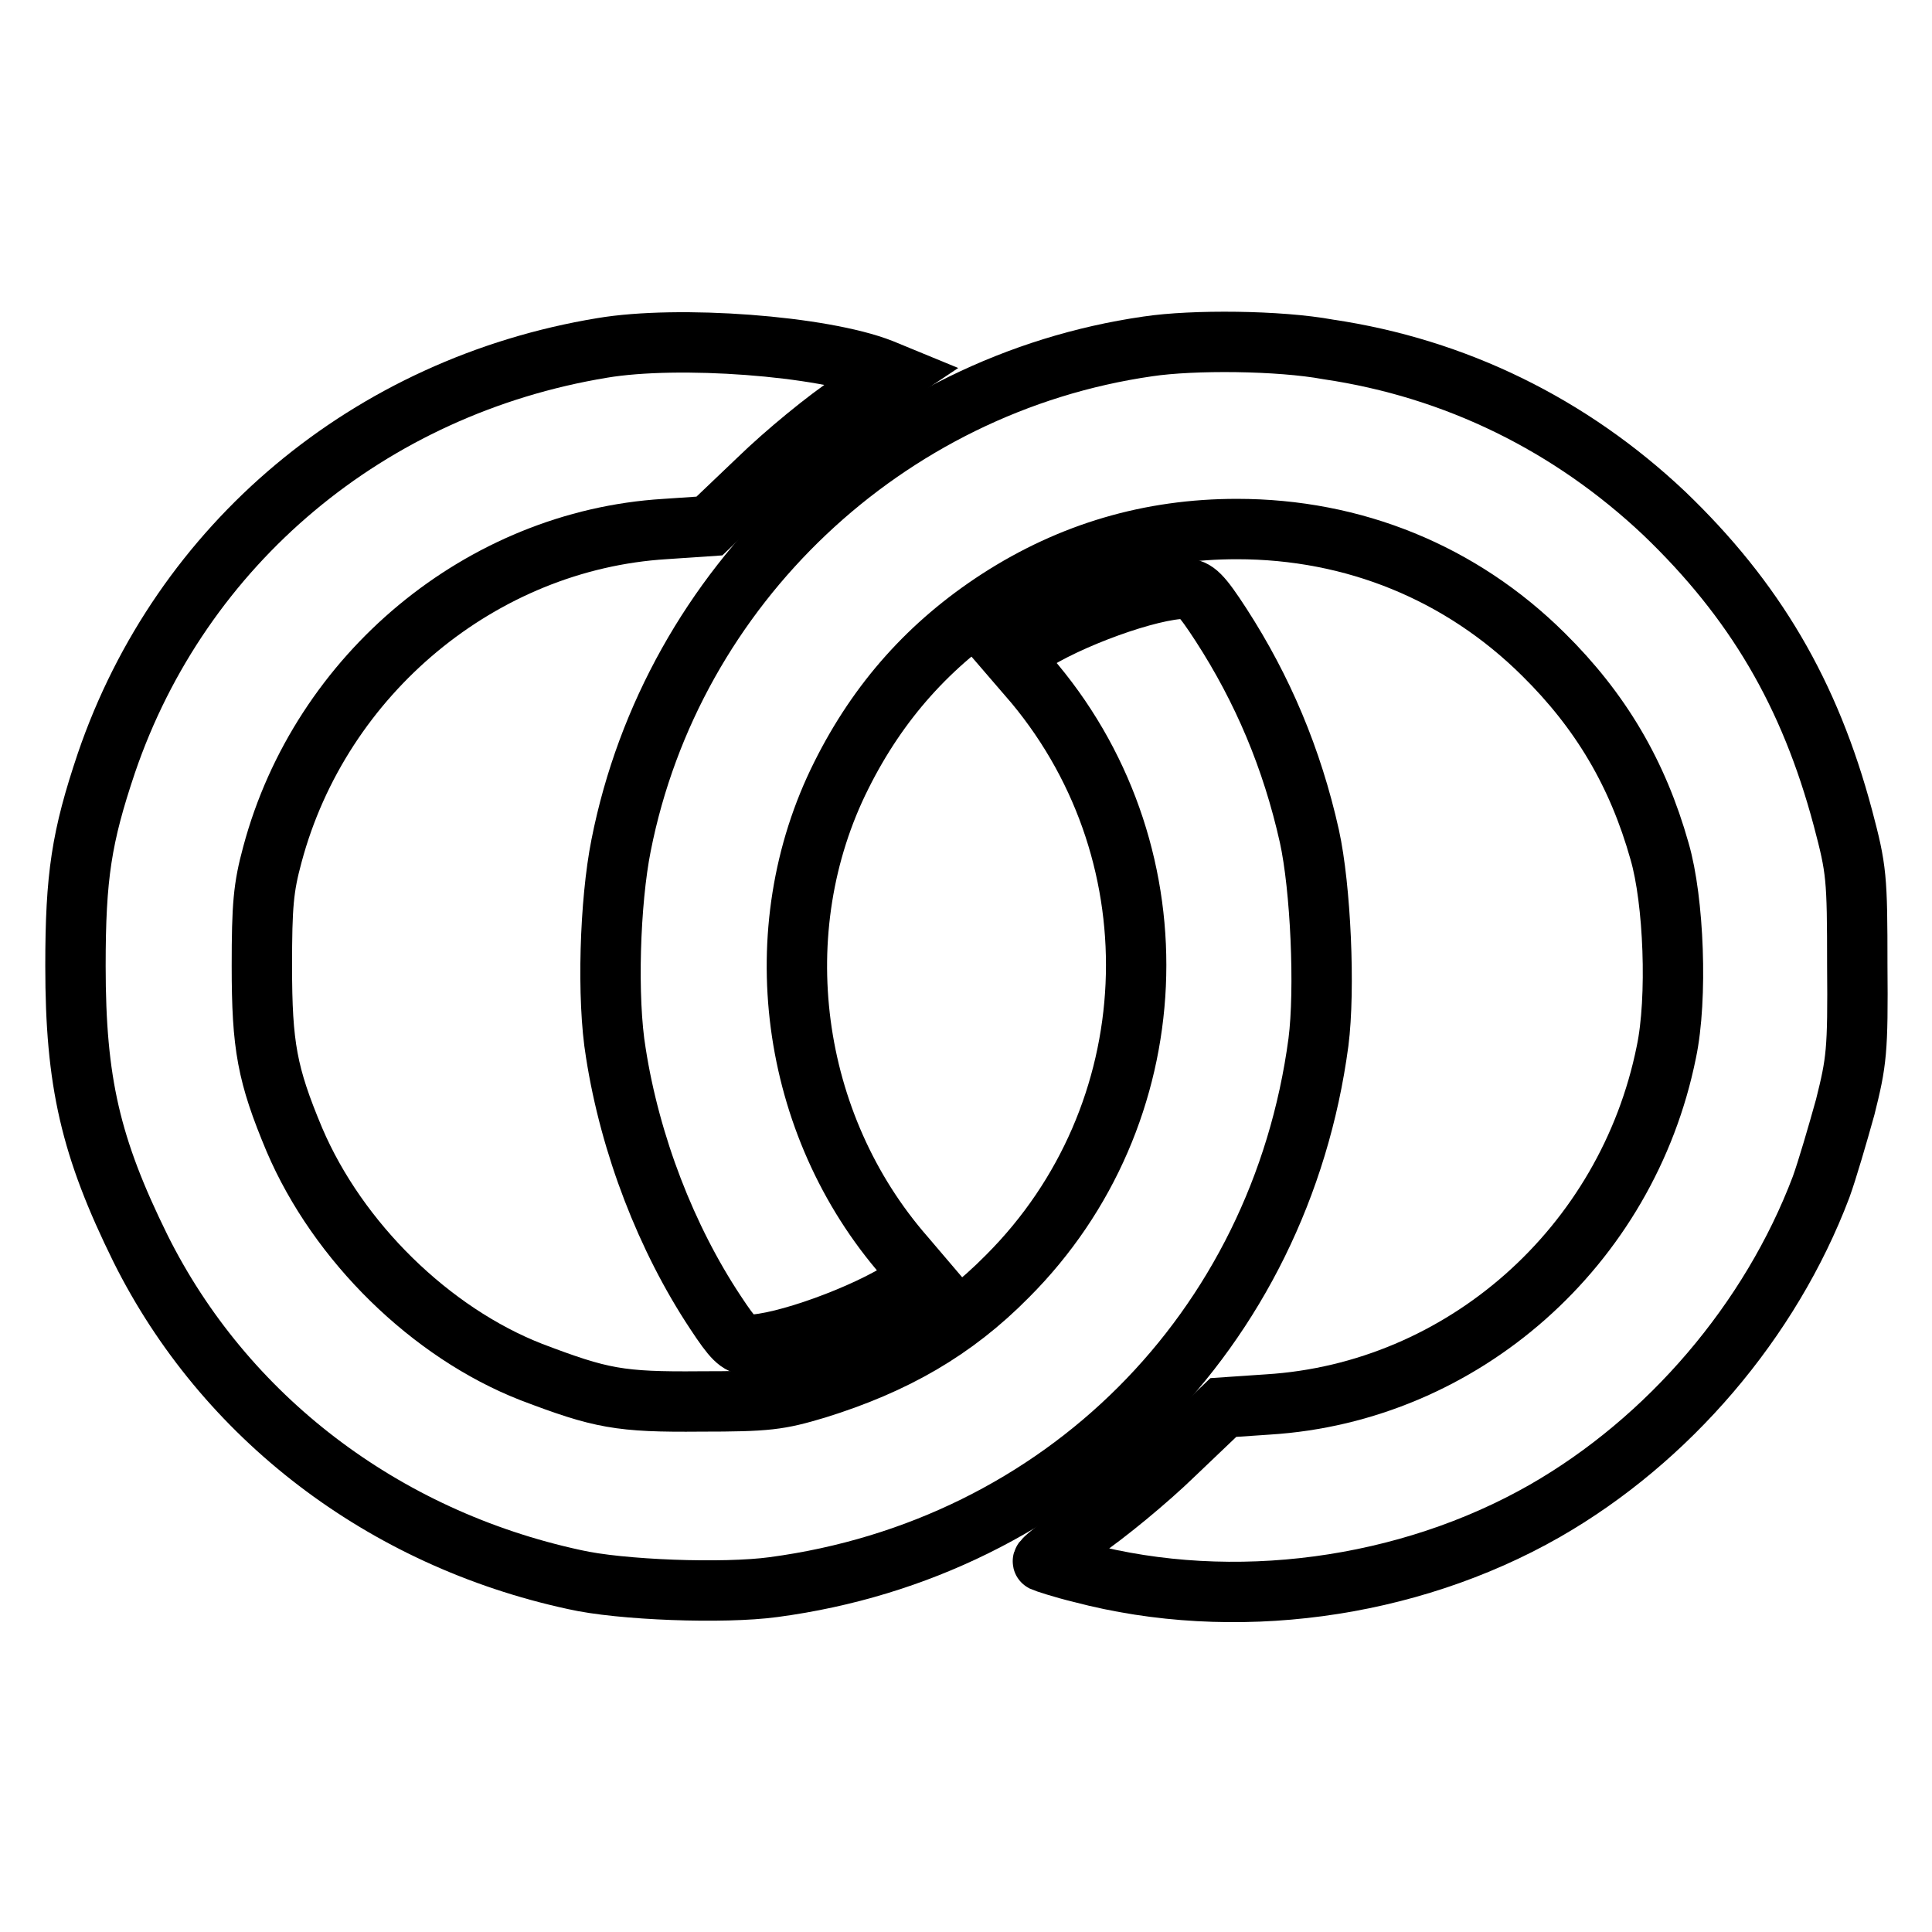
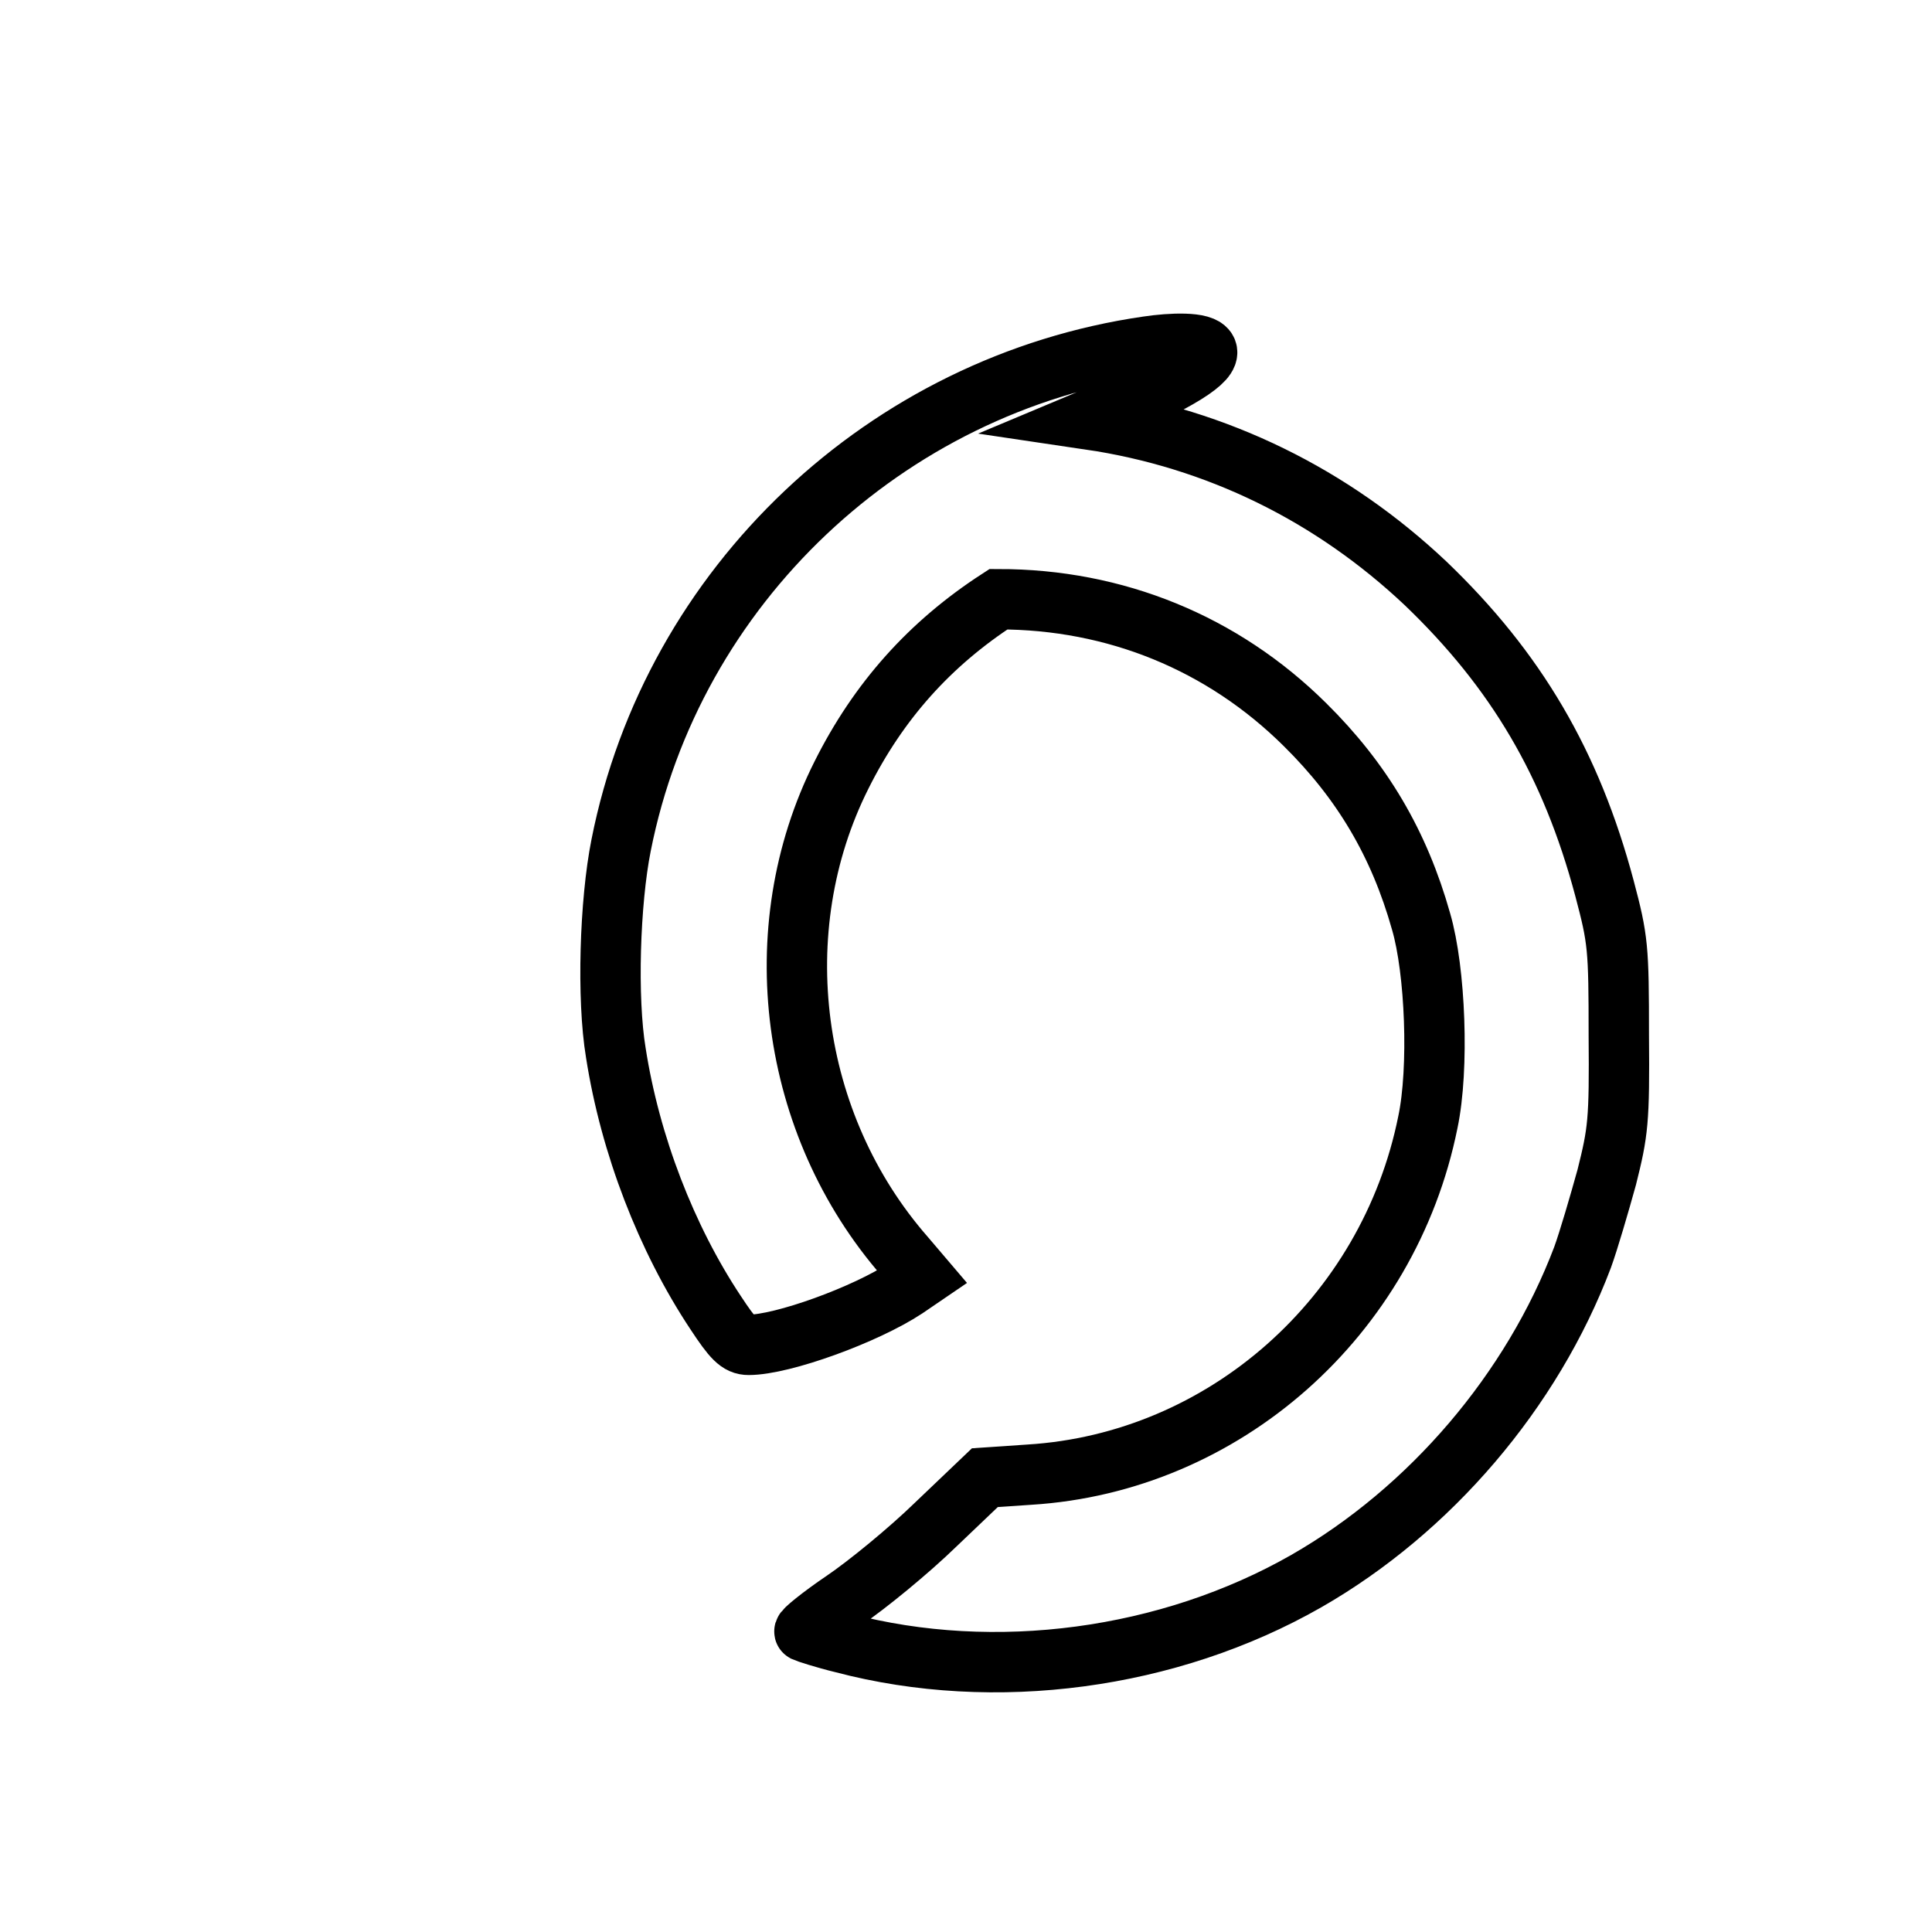
<svg xmlns="http://www.w3.org/2000/svg" version="1.1" x="0px" y="0px" viewBox="0 0 256 256" enable-background="new 0 0 256 256" xml:space="preserve">
  <g>
    <g>
      <g>
-         <path stroke-width="8" fill-opacity="0" stroke="#000000" d="M79.8,46.1C48.9,51.2,24,72.1,14.1,101.1c-3.3,9.8-4.1,15-4.1,26.9c0,15.4,2,24,8.6,37.4c11.1,22.3,32.1,38.4,57.5,43.9c6.1,1.4,19.8,1.9,26.4,1c38.2-5.1,67.1-34,72.2-72.2c0.9-7,0.3-20.5-1.2-27.3c-2.3-10.3-6.2-19.5-11.7-28c-2.6-4-3.4-4.8-4.8-4.8c-4.6,0-15.6,4-20.8,7.5L134,87l3.1,3.6c19.2,23.1,17.7,57.2-3.6,78.5c-7.1,7.2-15,11.7-25.3,14.9c-5,1.5-6.5,1.7-15.4,1.7c-10.7,0.1-13.2-0.4-22.4-3.9C57.1,176.6,44.8,164.6,39,151c-3.6-8.6-4.3-12.4-4.3-23c0-8,0.2-10.4,1.4-14.8c6.4-23.9,27.7-41.6,52-43.1l5.9-0.4l6.5-6.2c3.6-3.5,9.1-8,12.3-10.1l5.7-3.8l-1.7-0.7C108.9,45.8,89.9,44.4,79.8,46.1z" />
-         <path stroke-width="8" fill-opacity="0" stroke="#000000" d="M152.1,45.9c-34.7,5-63,31.7-69.8,66.1c-1.5,7.5-1.9,20.3-0.7,27.5c1.9,12.2,6.7,24.6,13.2,34.4c2.3,3.5,3.1,4.3,4.4,4.3c4.5,0,15.5-4,20.8-7.5l2.2-1.5l-2.3-2.7c-15.3-17.5-18.7-43.3-8.4-63.8c4.9-9.8,11.7-17.4,20.8-23.3c9.6-6.2,20.1-9.3,31.6-9.3c15.5,0,29.7,5.8,40.6,16.6c7.6,7.5,12.5,15.8,15.4,26.1c1.9,6.5,2.4,19.5,0.9,26.6c-5.2,25.8-27,45.1-52.8,46.7l-5.9,0.4l-6.5,6.2c-3.6,3.5-9.1,8-12.2,10.1c-3.1,2.1-5.4,4-5.2,4.1c0.2,0.1,2.6,0.9,5.1,1.5c20.1,5.3,43.2,2.2,61.4-8.2c16.4-9.4,29.9-25.2,36.6-42.9c0.8-2.2,2.2-7,3.2-10.6c1.5-6,1.7-7.4,1.6-18.8c0-11.7-0.1-12.7-1.9-19.5c-4.4-16.5-11.7-28.9-23.7-40.4c-12.4-11.7-27.6-19.2-44.5-21.7C169.5,45.1,158.1,45,152.1,45.9z" />
+         <path stroke-width="8" fill-opacity="0" stroke="#000000" d="M152.1,45.9c-34.7,5-63,31.7-69.8,66.1c-1.5,7.5-1.9,20.3-0.7,27.5c1.9,12.2,6.7,24.6,13.2,34.4c2.3,3.5,3.1,4.3,4.4,4.3c4.5,0,15.5-4,20.8-7.5l2.2-1.5l-2.3-2.7c-15.3-17.5-18.7-43.3-8.4-63.8c4.9-9.8,11.7-17.4,20.8-23.3c15.5,0,29.7,5.8,40.6,16.6c7.6,7.5,12.5,15.8,15.4,26.1c1.9,6.5,2.4,19.5,0.9,26.6c-5.2,25.8-27,45.1-52.8,46.7l-5.9,0.4l-6.5,6.2c-3.6,3.5-9.1,8-12.2,10.1c-3.1,2.1-5.4,4-5.2,4.1c0.2,0.1,2.6,0.9,5.1,1.5c20.1,5.3,43.2,2.2,61.4-8.2c16.4-9.4,29.9-25.2,36.6-42.9c0.8-2.2,2.2-7,3.2-10.6c1.5-6,1.7-7.4,1.6-18.8c0-11.7-0.1-12.7-1.9-19.5c-4.4-16.5-11.7-28.9-23.7-40.4c-12.4-11.7-27.6-19.2-44.5-21.7C169.5,45.1,158.1,45,152.1,45.9z" />
      </g>
    </g>
  </g>
</svg>